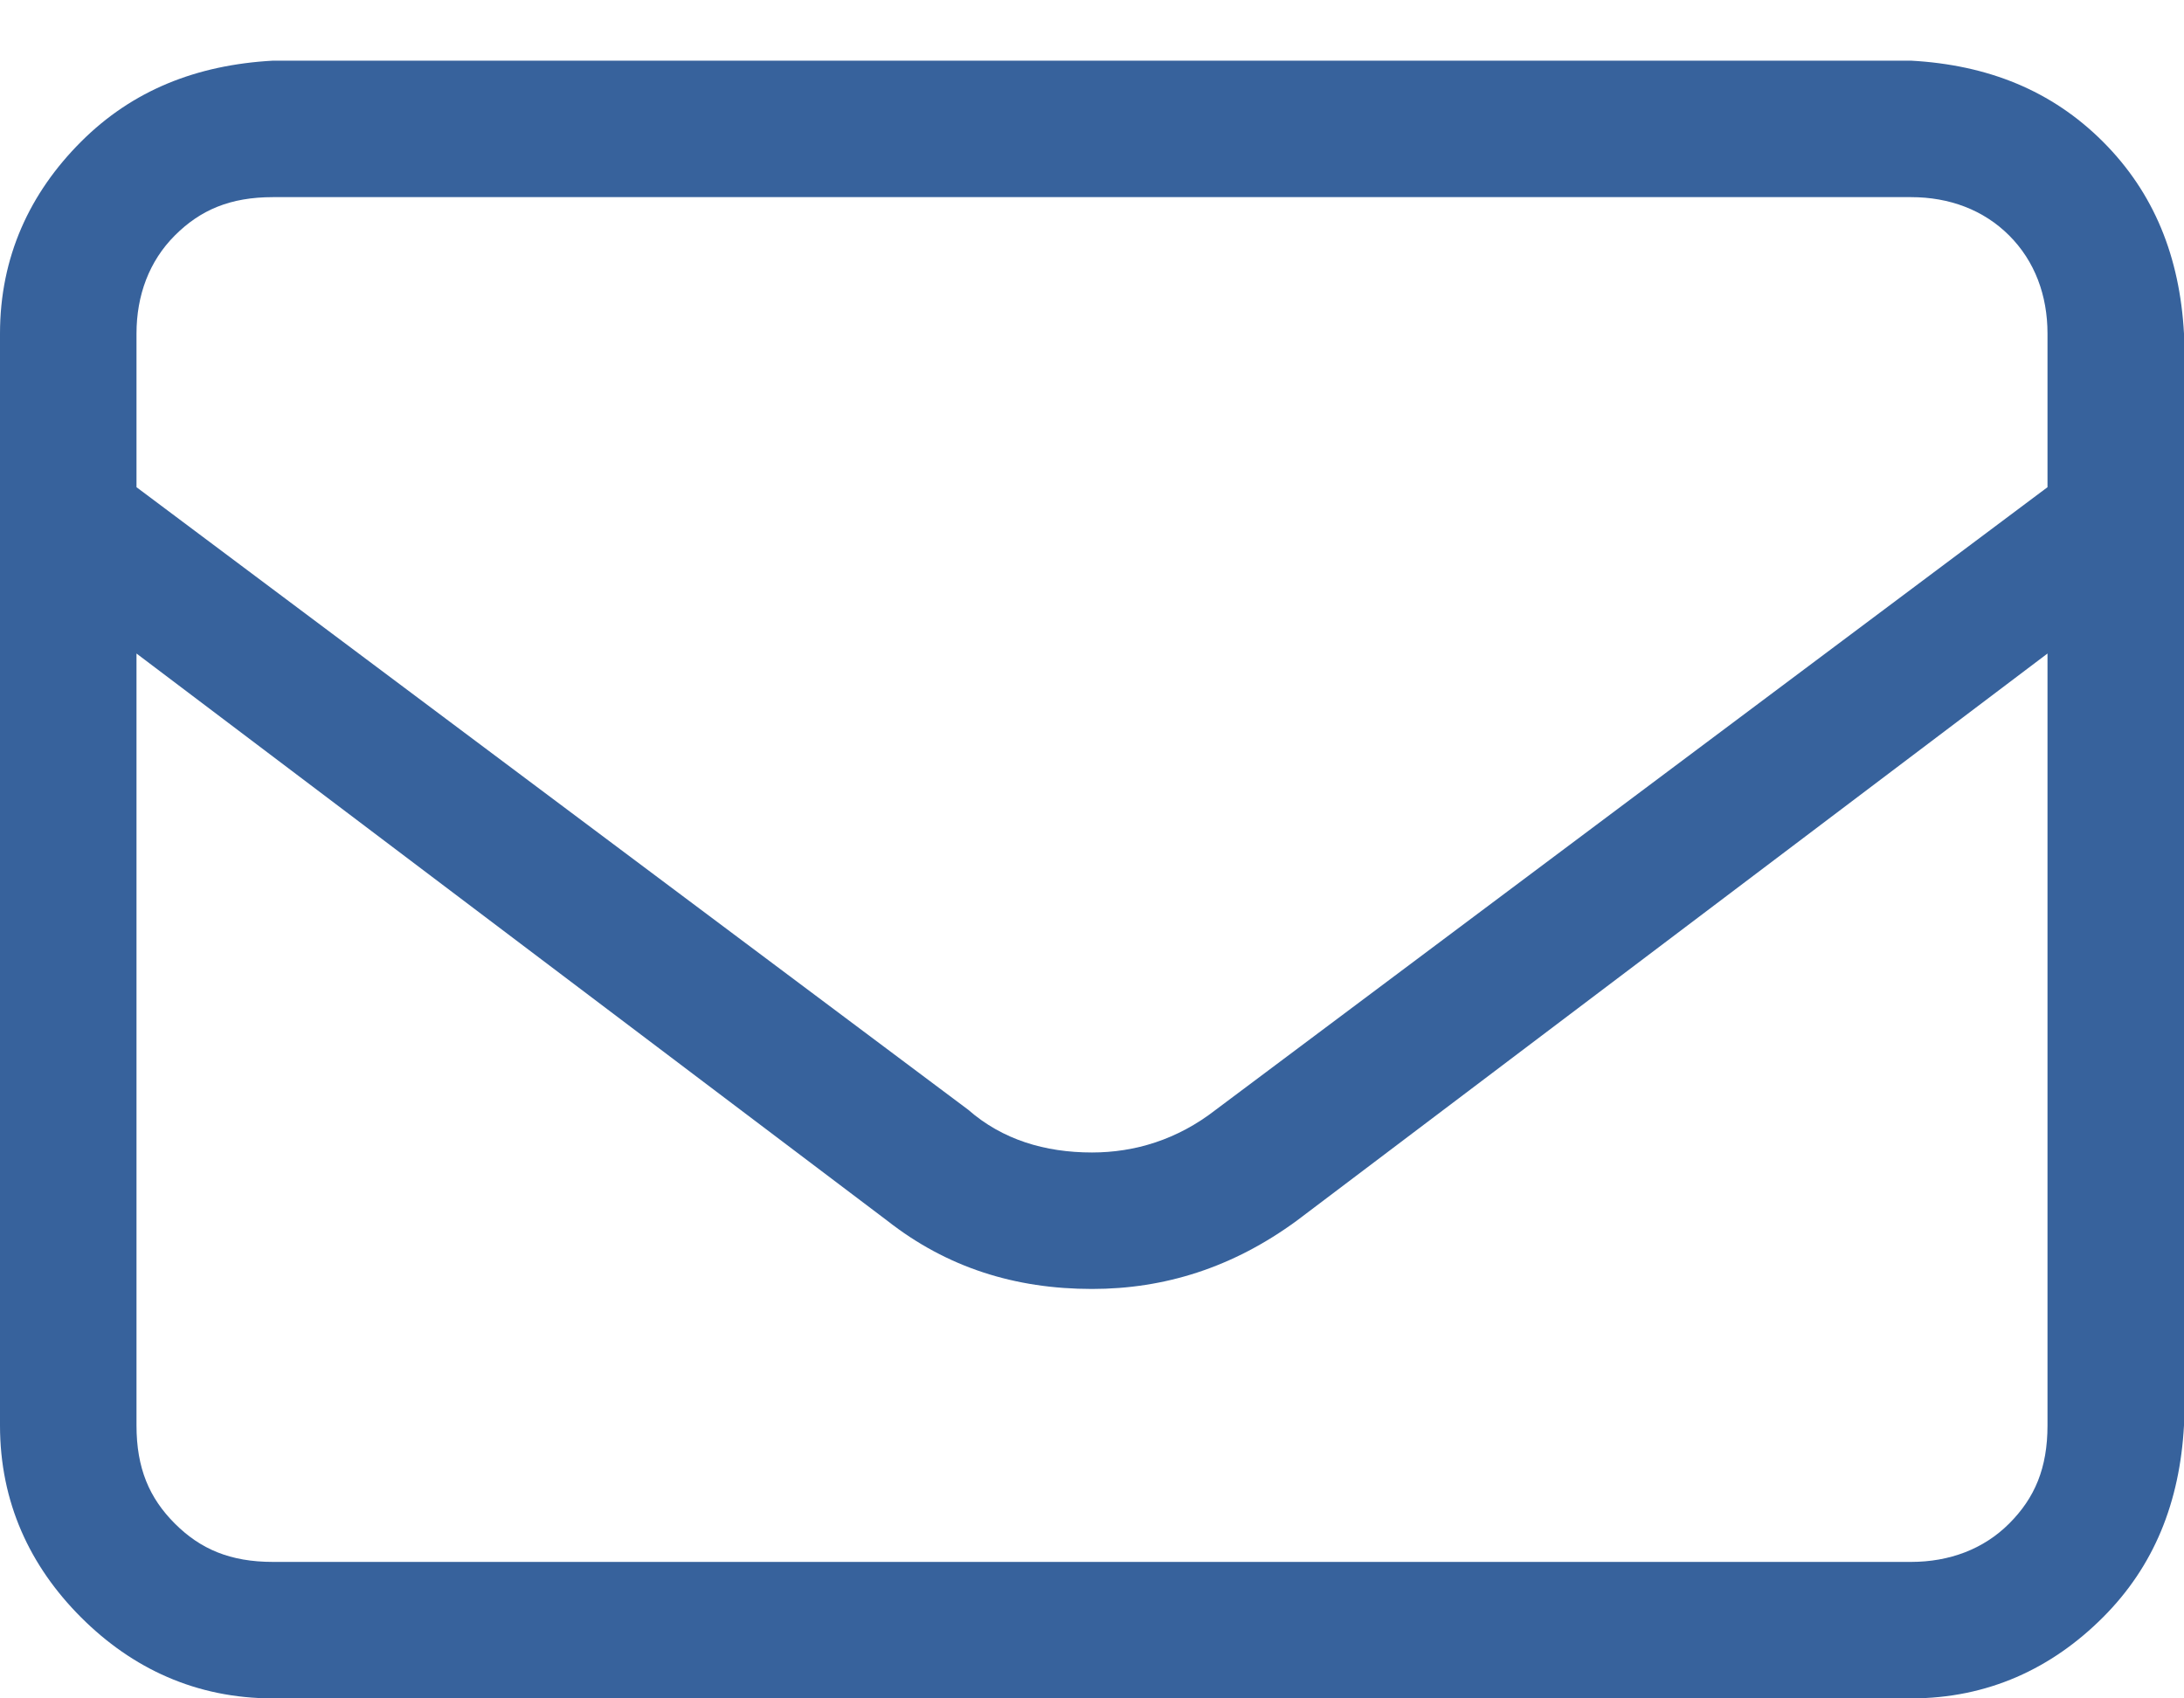
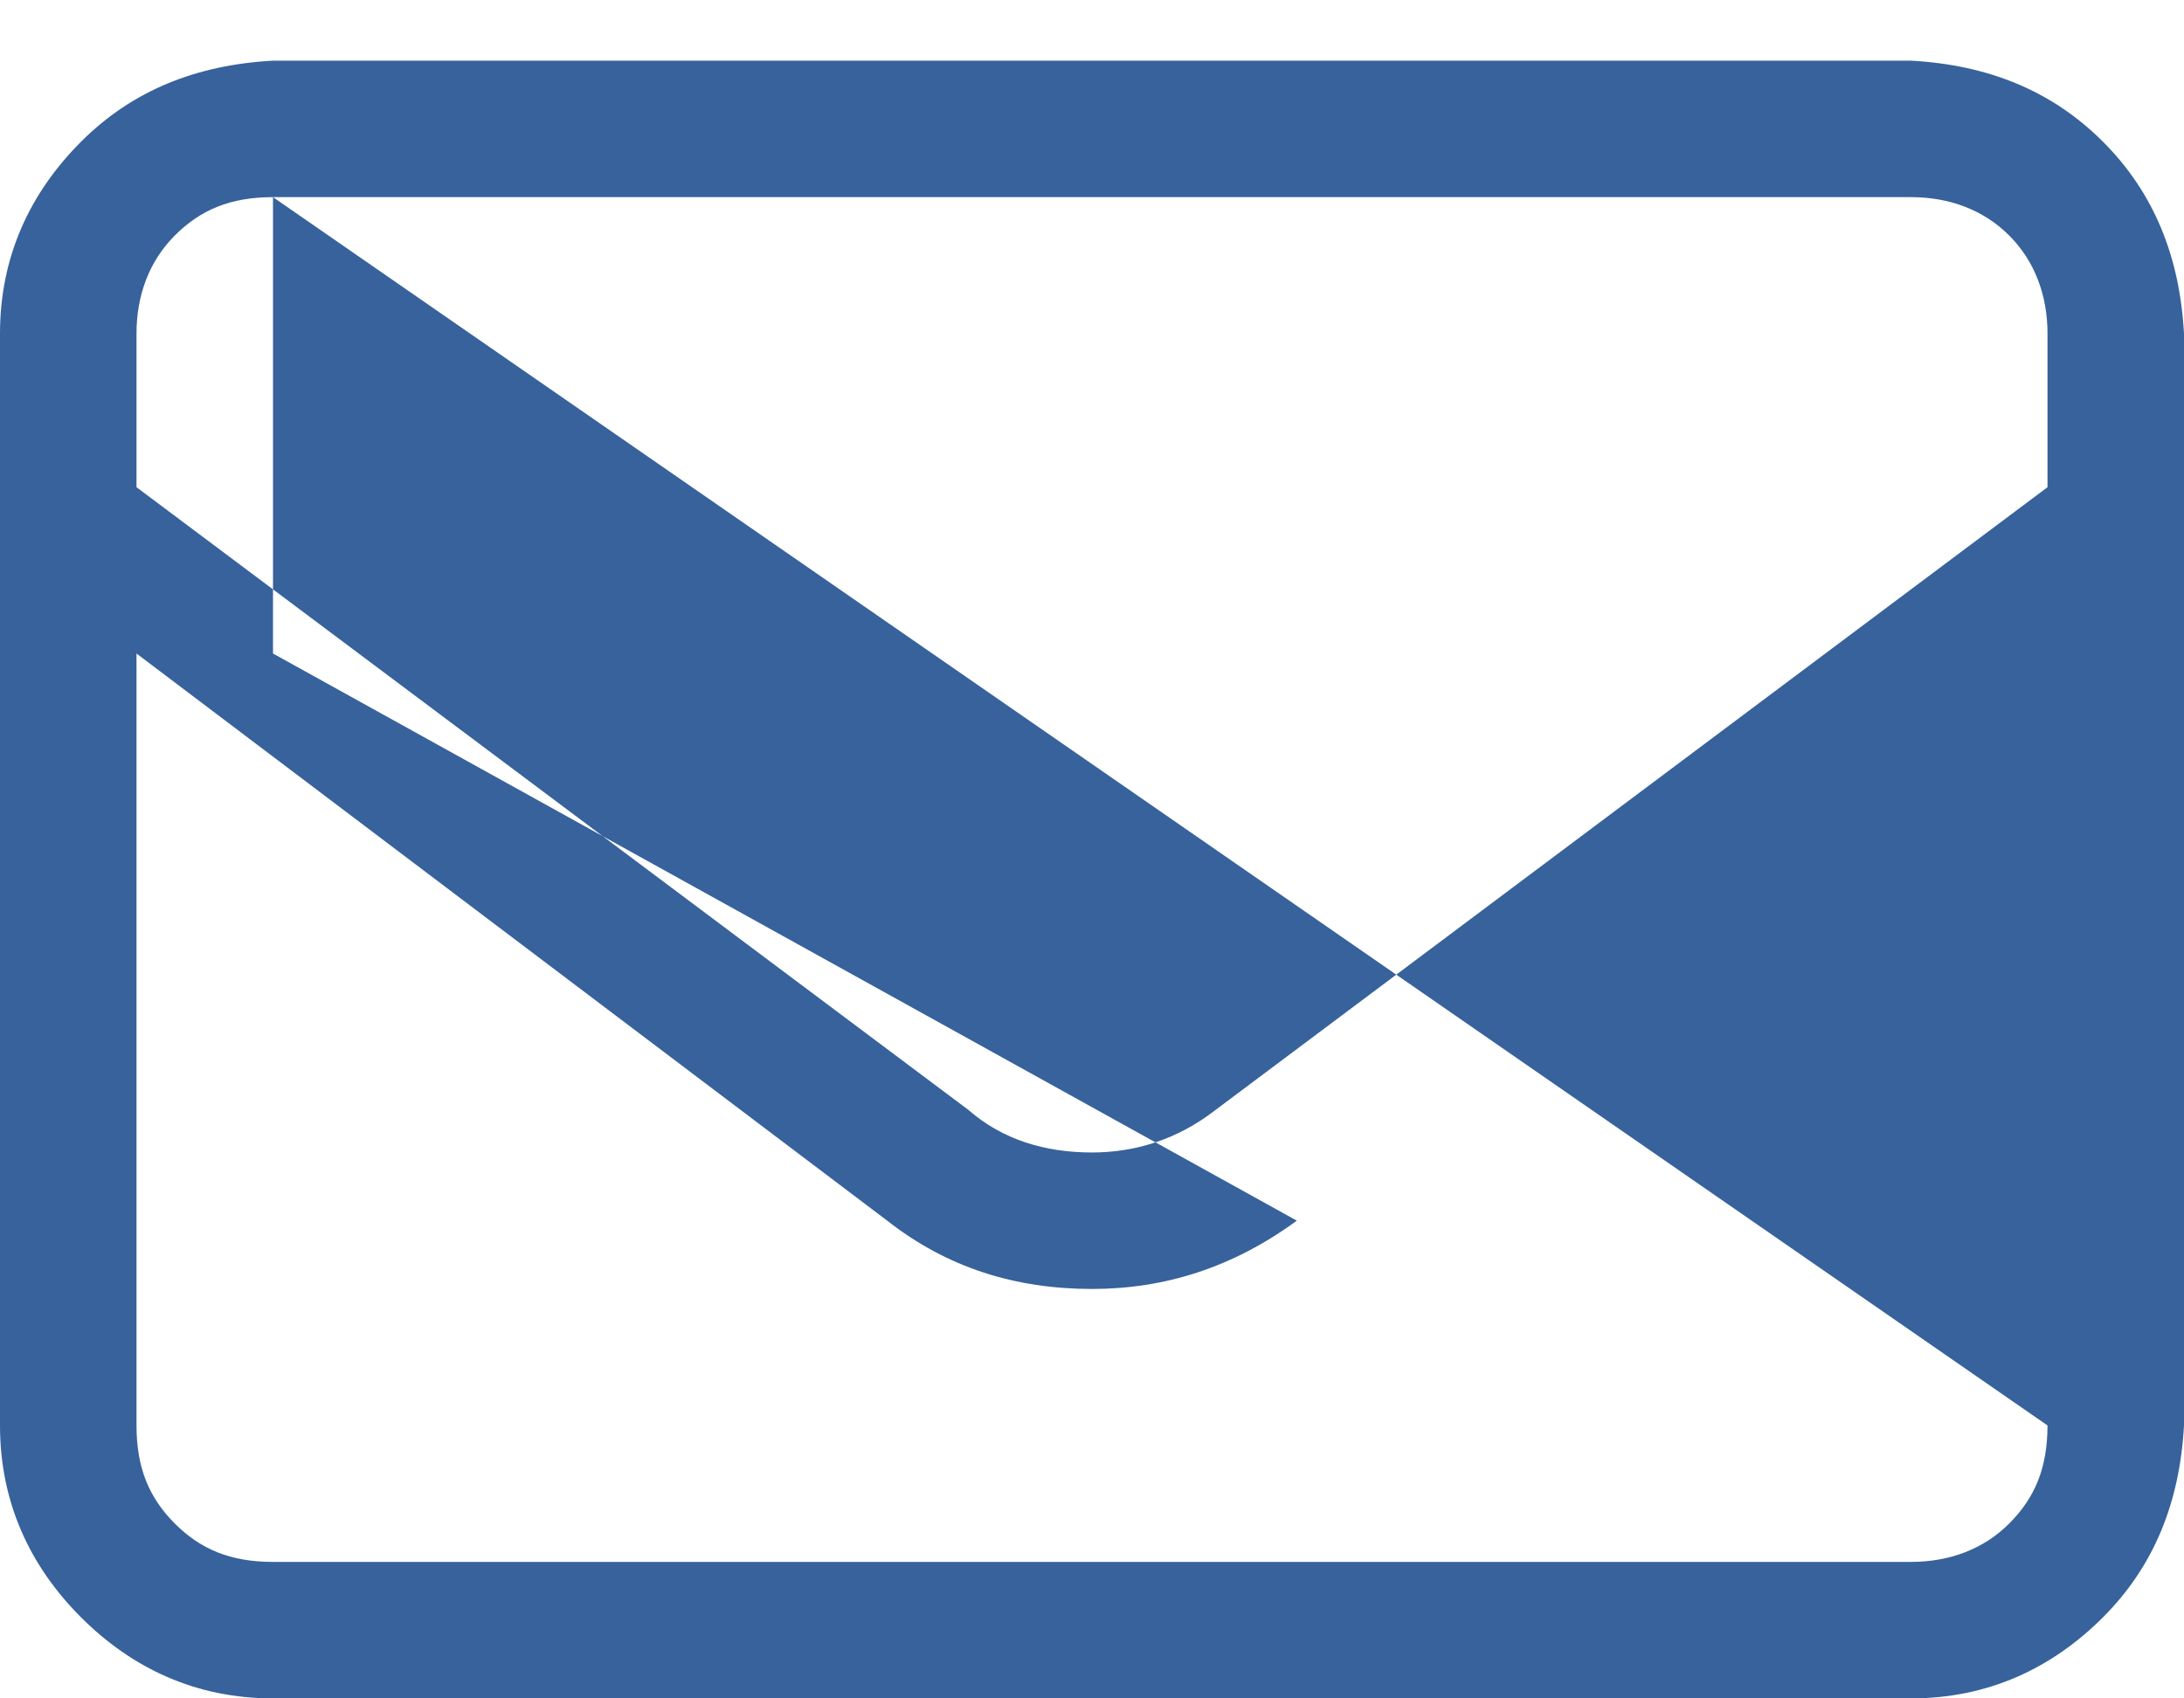
<svg xmlns="http://www.w3.org/2000/svg" width="18" height="14" viewBox="0 0 18 14" fill="none">
-   <path d="M15.75 0.5C16.383 0.535 16.91 0.746 17.332 1.168C17.754 1.59 17.965 2.117 18 2.75V11.75C17.965 12.383 17.754 12.91 17.332 13.332C16.91 13.754 16.383 14 15.75 14H2.25C1.617 14 1.09 13.754 0.668 13.332C0.246 12.91 0 12.383 0 11.75V2.75C0 2.117 0.246 1.59 0.668 1.168C1.09 0.746 1.617 0.535 2.25 0.5H15.75ZM2.25 1.625C1.898 1.625 1.652 1.73 1.441 1.941C1.23 2.152 1.125 2.434 1.125 2.75V4.016L7.98 9.148C8.262 9.395 8.613 9.5 9 9.5C9.352 9.5 9.703 9.395 10.02 9.148L16.875 4.016V2.75C16.875 2.434 16.77 2.152 16.559 1.941C16.348 1.73 16.066 1.625 15.75 1.625H2.25ZM16.875 11.75V5.387L10.688 10.062C10.16 10.449 9.598 10.625 9 10.625C8.367 10.625 7.805 10.449 7.312 10.062L1.125 5.387V11.75C1.125 12.102 1.23 12.348 1.441 12.559C1.652 12.77 1.898 12.875 2.25 12.875H15.75C16.066 12.875 16.348 12.77 16.559 12.559C16.77 12.348 16.875 12.102 16.875 11.75Z" fill="#37629C" />
+   <path d="M15.75 0.5C16.383 0.535 16.91 0.746 17.332 1.168C17.754 1.59 17.965 2.117 18 2.75V11.75C17.965 12.383 17.754 12.91 17.332 13.332C16.91 13.754 16.383 14 15.75 14H2.25C1.617 14 1.09 13.754 0.668 13.332C0.246 12.91 0 12.383 0 11.75V2.75C0 2.117 0.246 1.59 0.668 1.168C1.09 0.746 1.617 0.535 2.25 0.5H15.75ZM2.25 1.625C1.898 1.625 1.652 1.73 1.441 1.941C1.23 2.152 1.125 2.434 1.125 2.75V4.016L7.98 9.148C8.262 9.395 8.613 9.5 9 9.5C9.352 9.5 9.703 9.395 10.02 9.148L16.875 4.016V2.75C16.875 2.434 16.77 2.152 16.559 1.941C16.348 1.73 16.066 1.625 15.75 1.625H2.25ZV5.387L10.688 10.062C10.16 10.449 9.598 10.625 9 10.625C8.367 10.625 7.805 10.449 7.312 10.062L1.125 5.387V11.75C1.125 12.102 1.23 12.348 1.441 12.559C1.652 12.77 1.898 12.875 2.25 12.875H15.75C16.066 12.875 16.348 12.77 16.559 12.559C16.77 12.348 16.875 12.102 16.875 11.75Z" fill="#37629C" />
</svg>